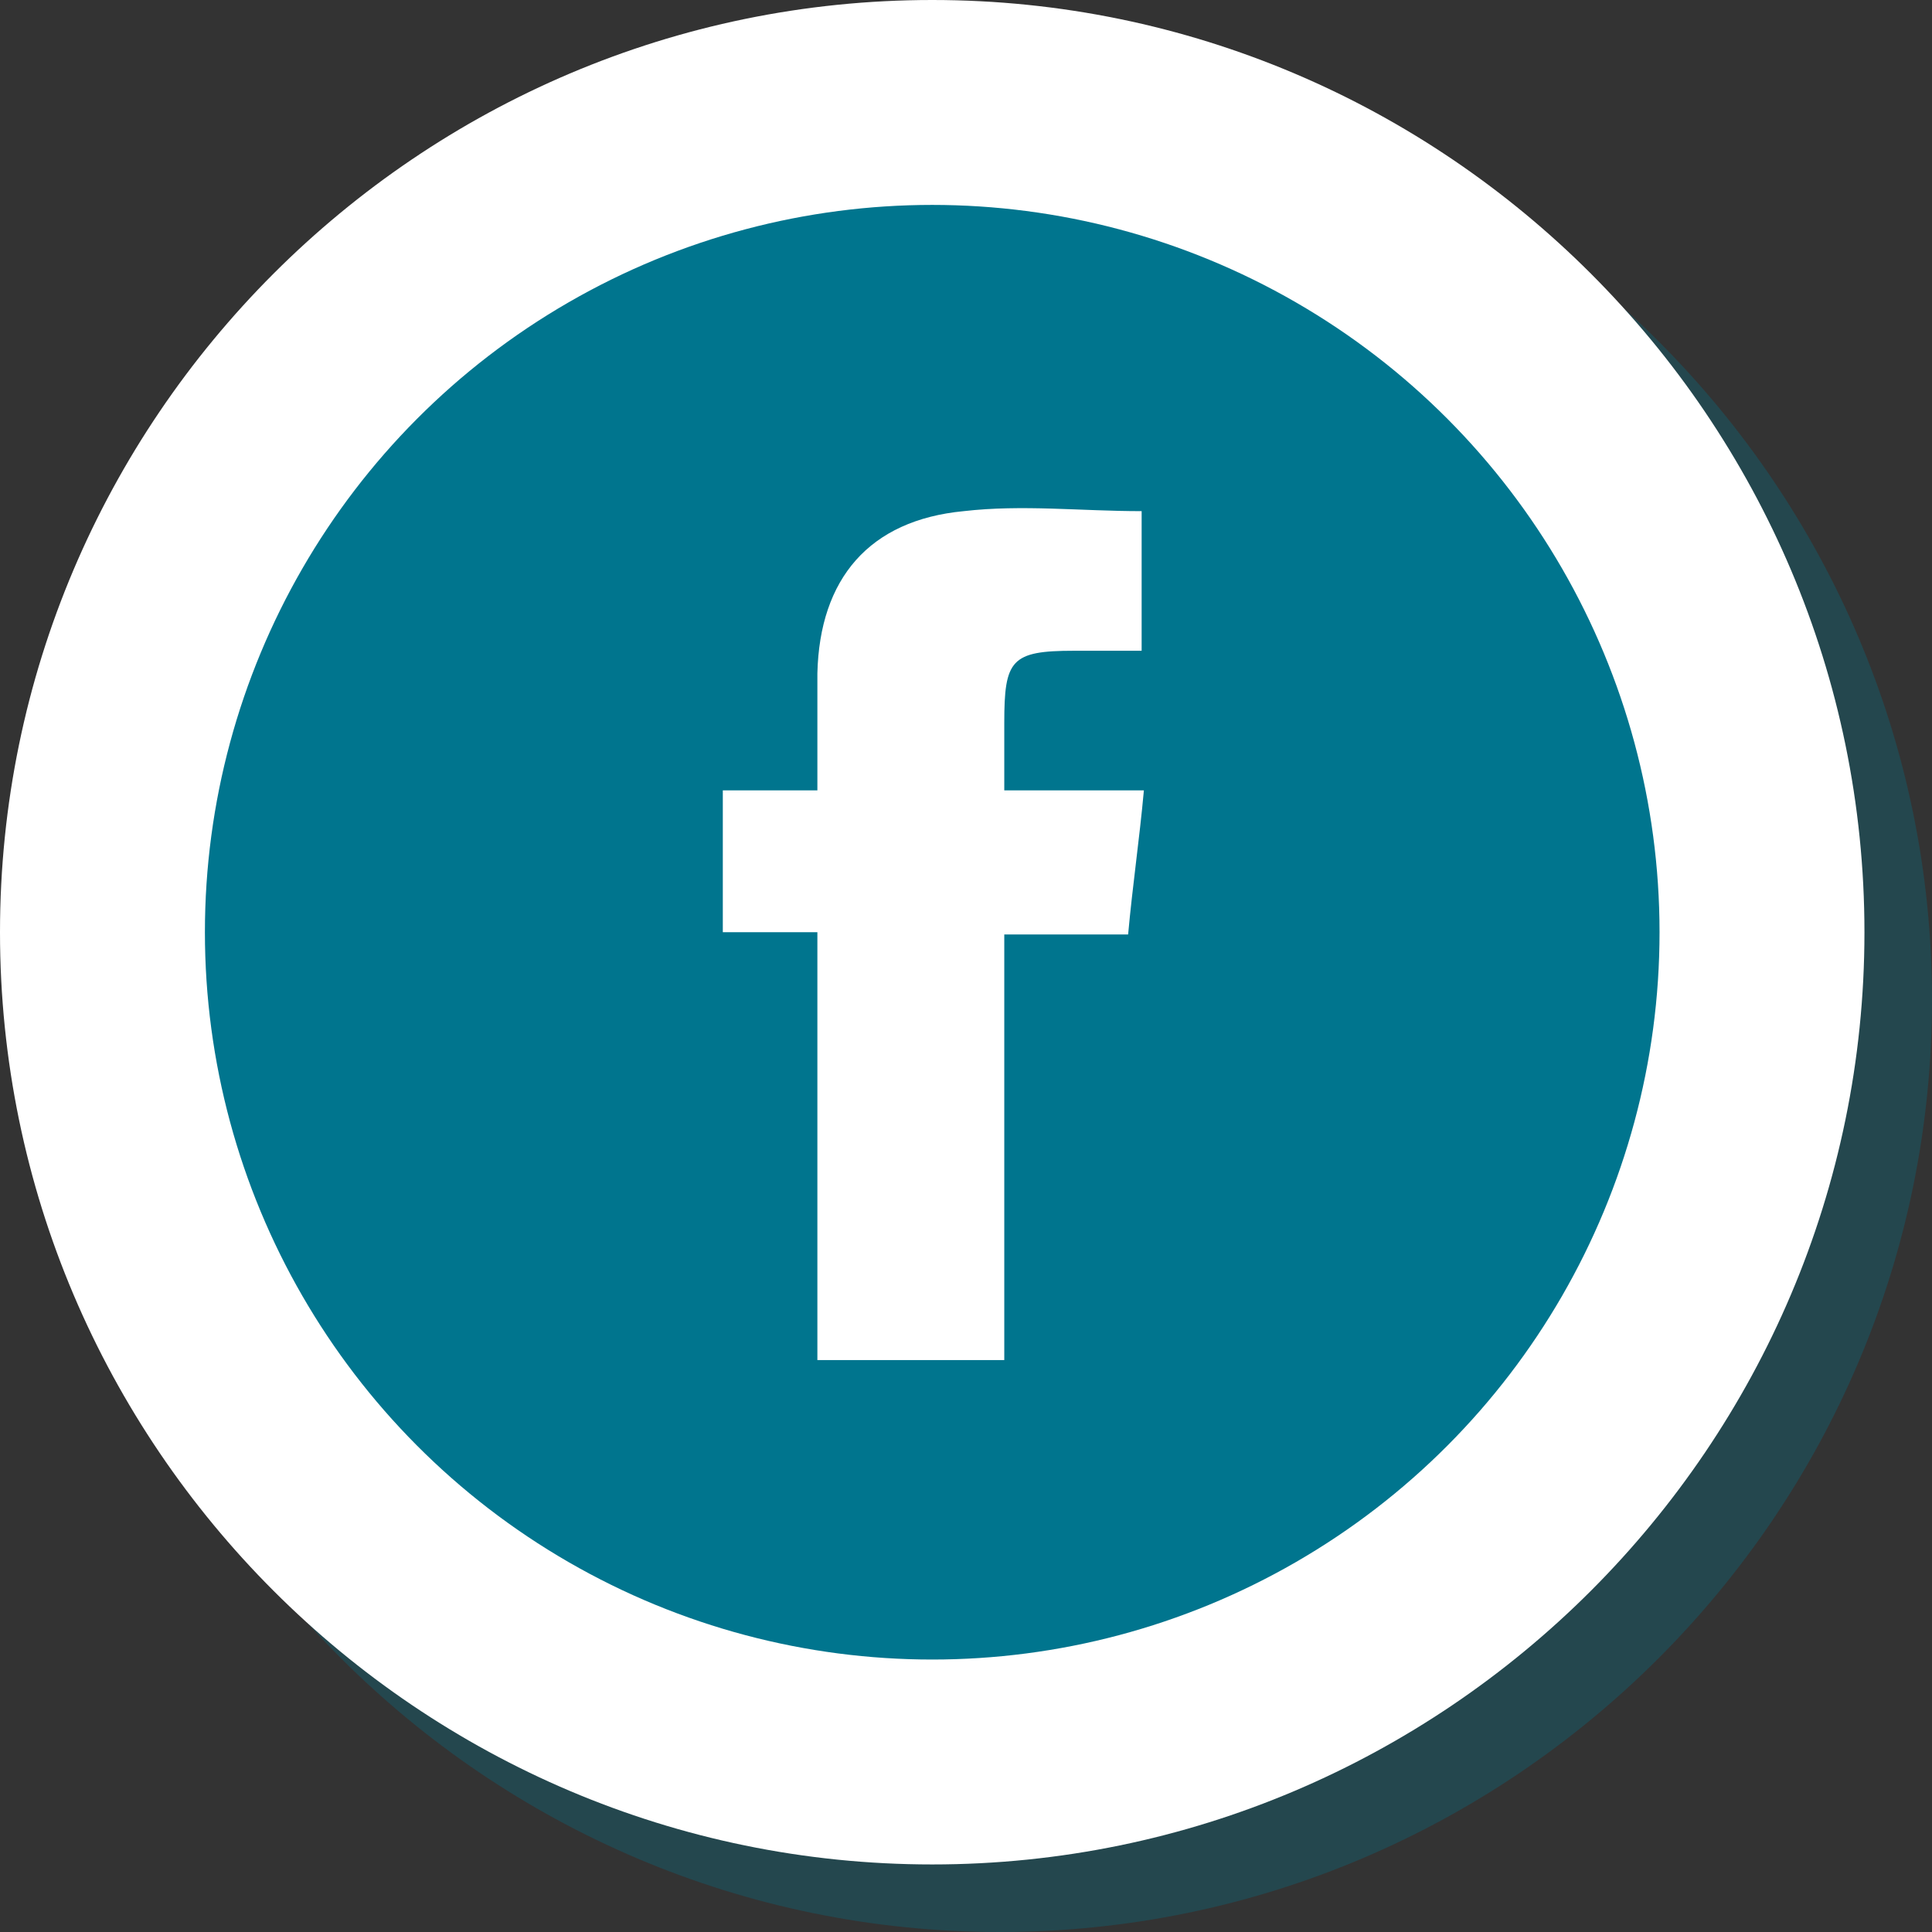
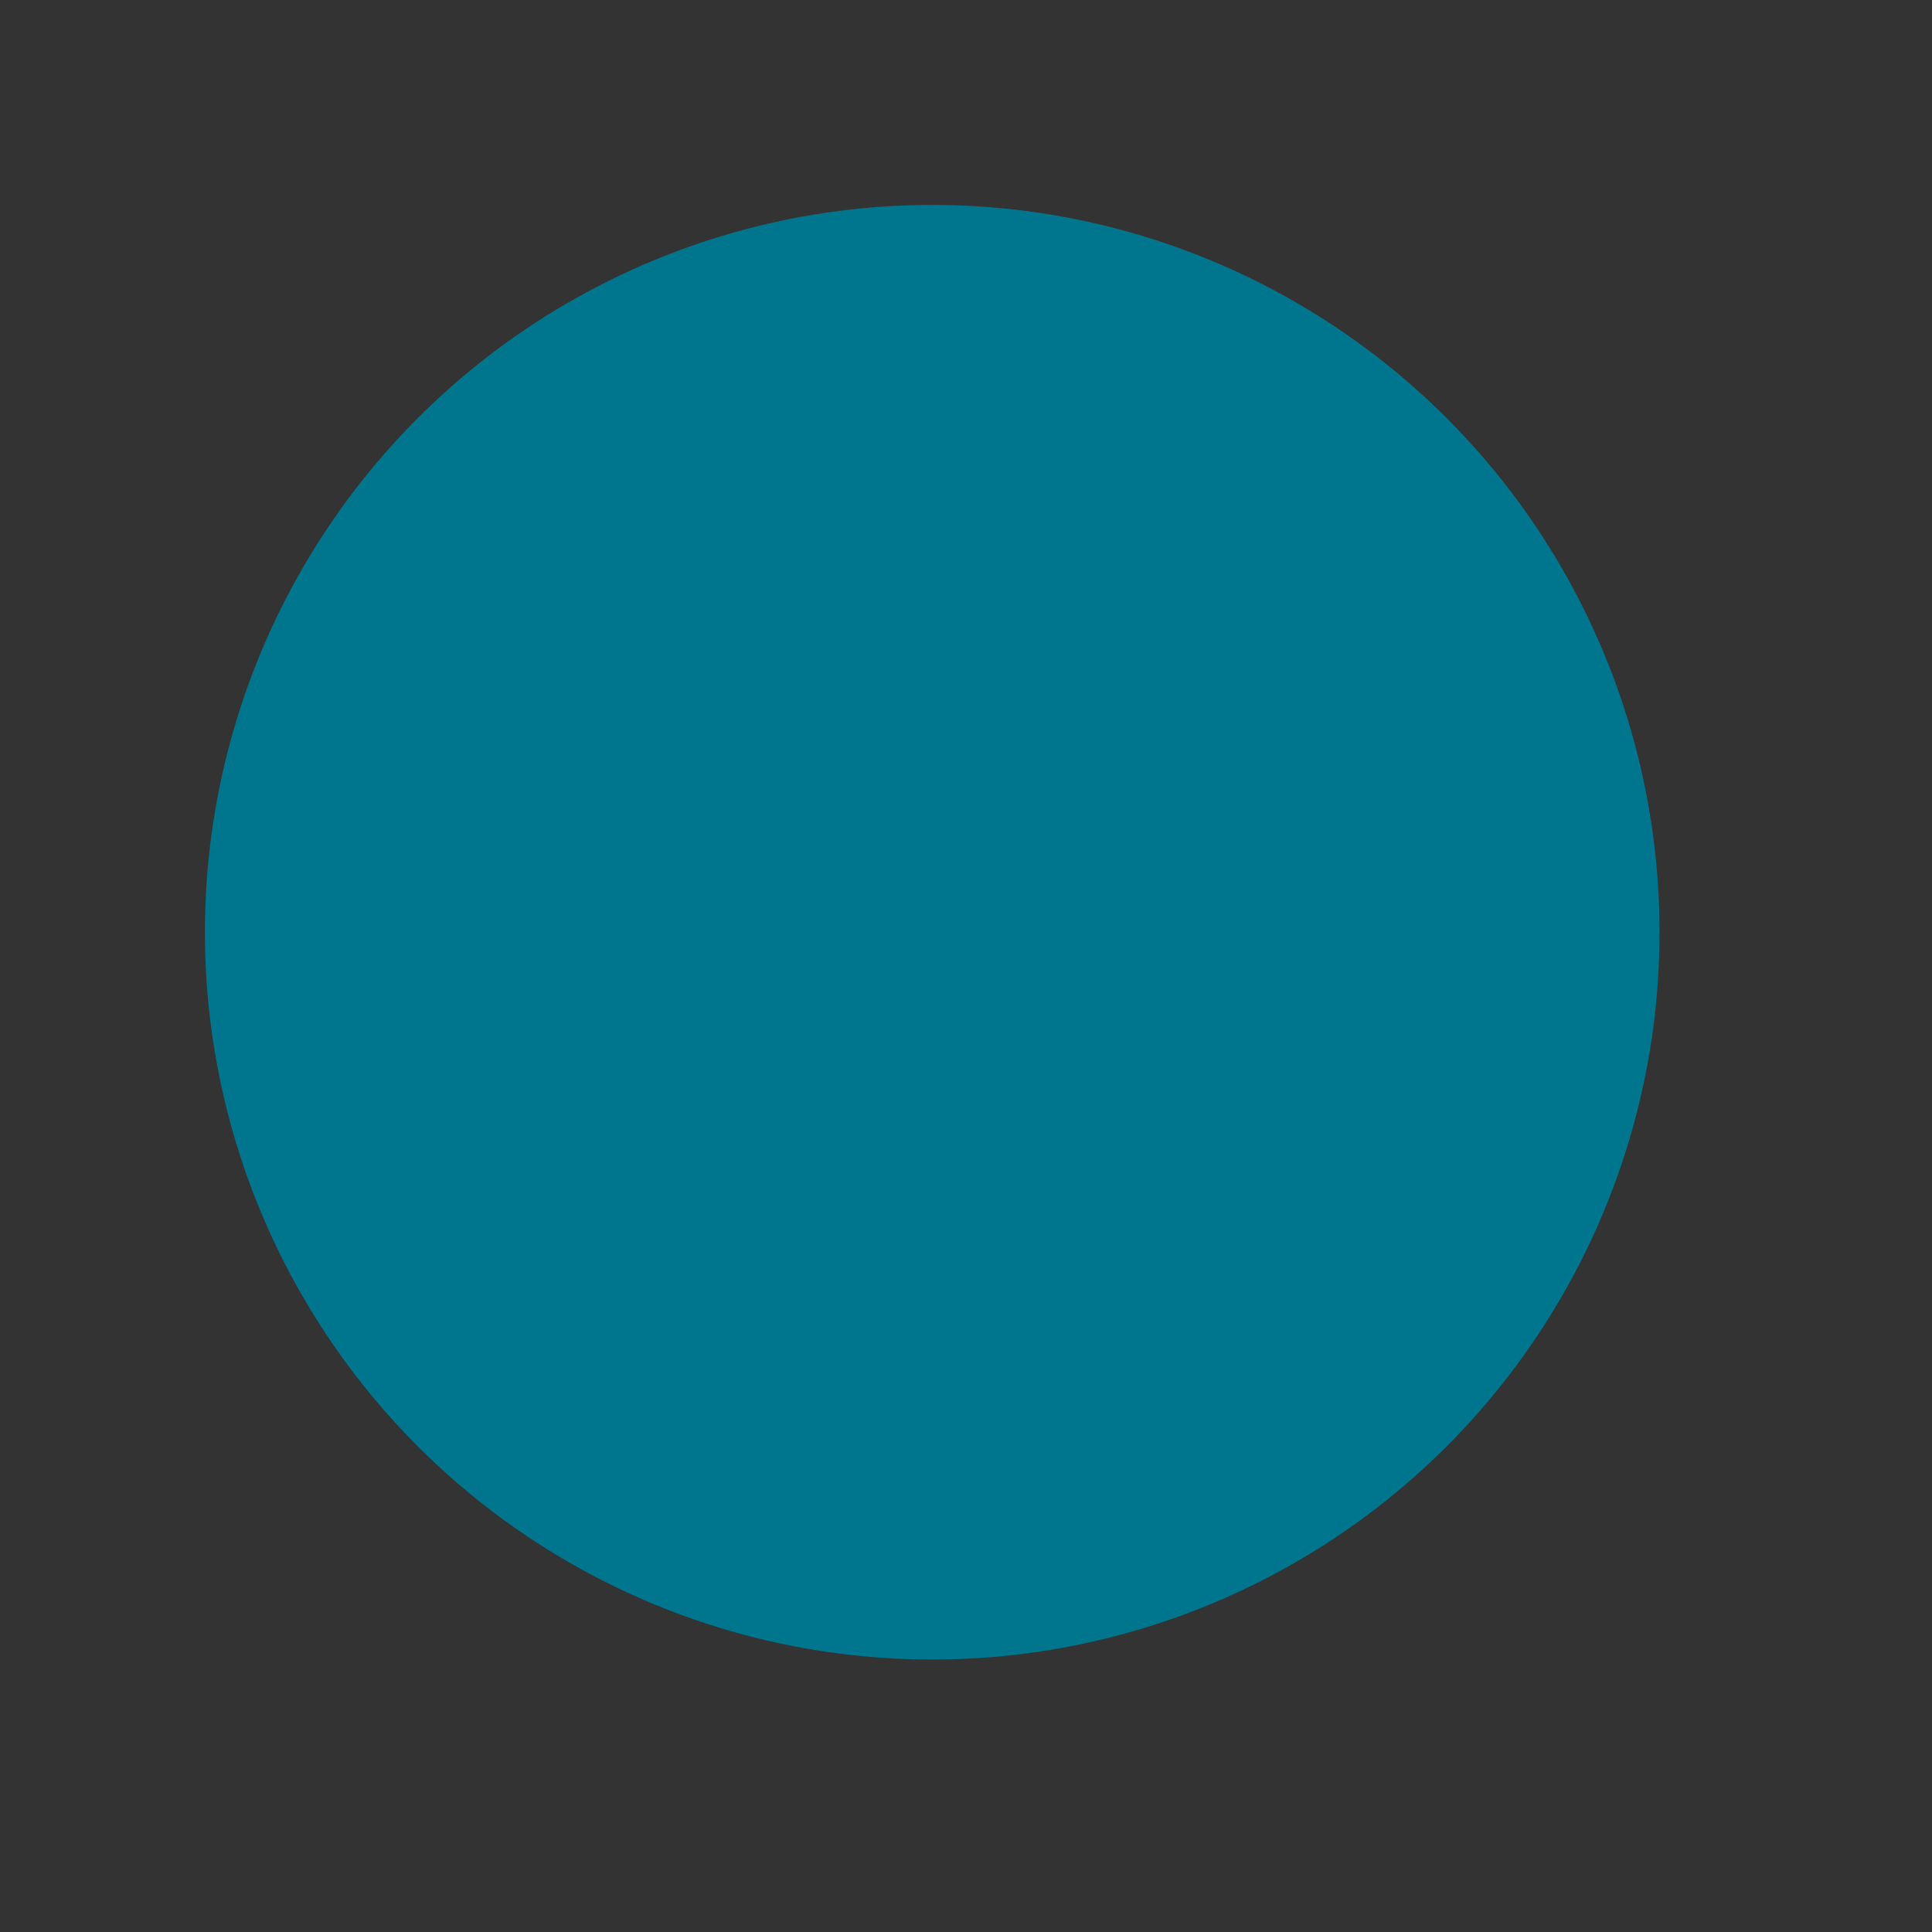
<svg xmlns="http://www.w3.org/2000/svg" id="Design" x="0px" y="0px" viewBox="0 0 85.8 85.8" style="enable-background:new 0 0 85.8 85.8;" xml:space="preserve">
  <rect x="0" y="0" width="85.8" height="85.8" fill="#333333" stroke="none" />
  <style type="text/css">	.st0{opacity:0.3;}	.st1{fill:#00758E;}	.st2{fill:#FFFFFF;}	.st3{fill:#A5D8E9;}	.st4{fill:#F9D3D4;}	.st5{fill:#9BD0A8;}	.st6{fill:#F9D3A5;}	.st7{fill:url(#);}</style>
  <g>
    <g class="st0">
-       <path class="st1" d="M85.8,44.4c0,22.8-18.6,41.4-41.4,41.4S3,67.2,3,44.4S21.6,3,44.4,3S85.8,21.6,85.8,44.4z" />
-     </g>
-     <path class="st2" d="M82.8,41.4c0,22.8-18.6,41.4-41.4,41.4S0,64.2,0,41.4S18.6,0,41.4,0S82.8,18.6,82.8,41.4z" />
+       </g>
    <g>
      <circle class="st1" cx="41.4" cy="41.4" r="32.3" />
-       <path class="st2" d="M36.2,41.4h-4.1v-6.3h4.2c0-1.8,0-3.5,0-5.2c0.1-4.2,2.3-6.8,6.5-7.2c2.6-0.3,5.2,0,7.9,0v6.2c-1,0-2,0-3,0   c-2.8,0-3.1,0.4-3.1,3.2c0,1,0,1.9,0,3h6.2c-0.2,2.2-0.5,4.2-0.7,6.4h-5.5v18.9h-8.3V41.4L36.2,41.4z" />
    </g>
  </g>
</svg>